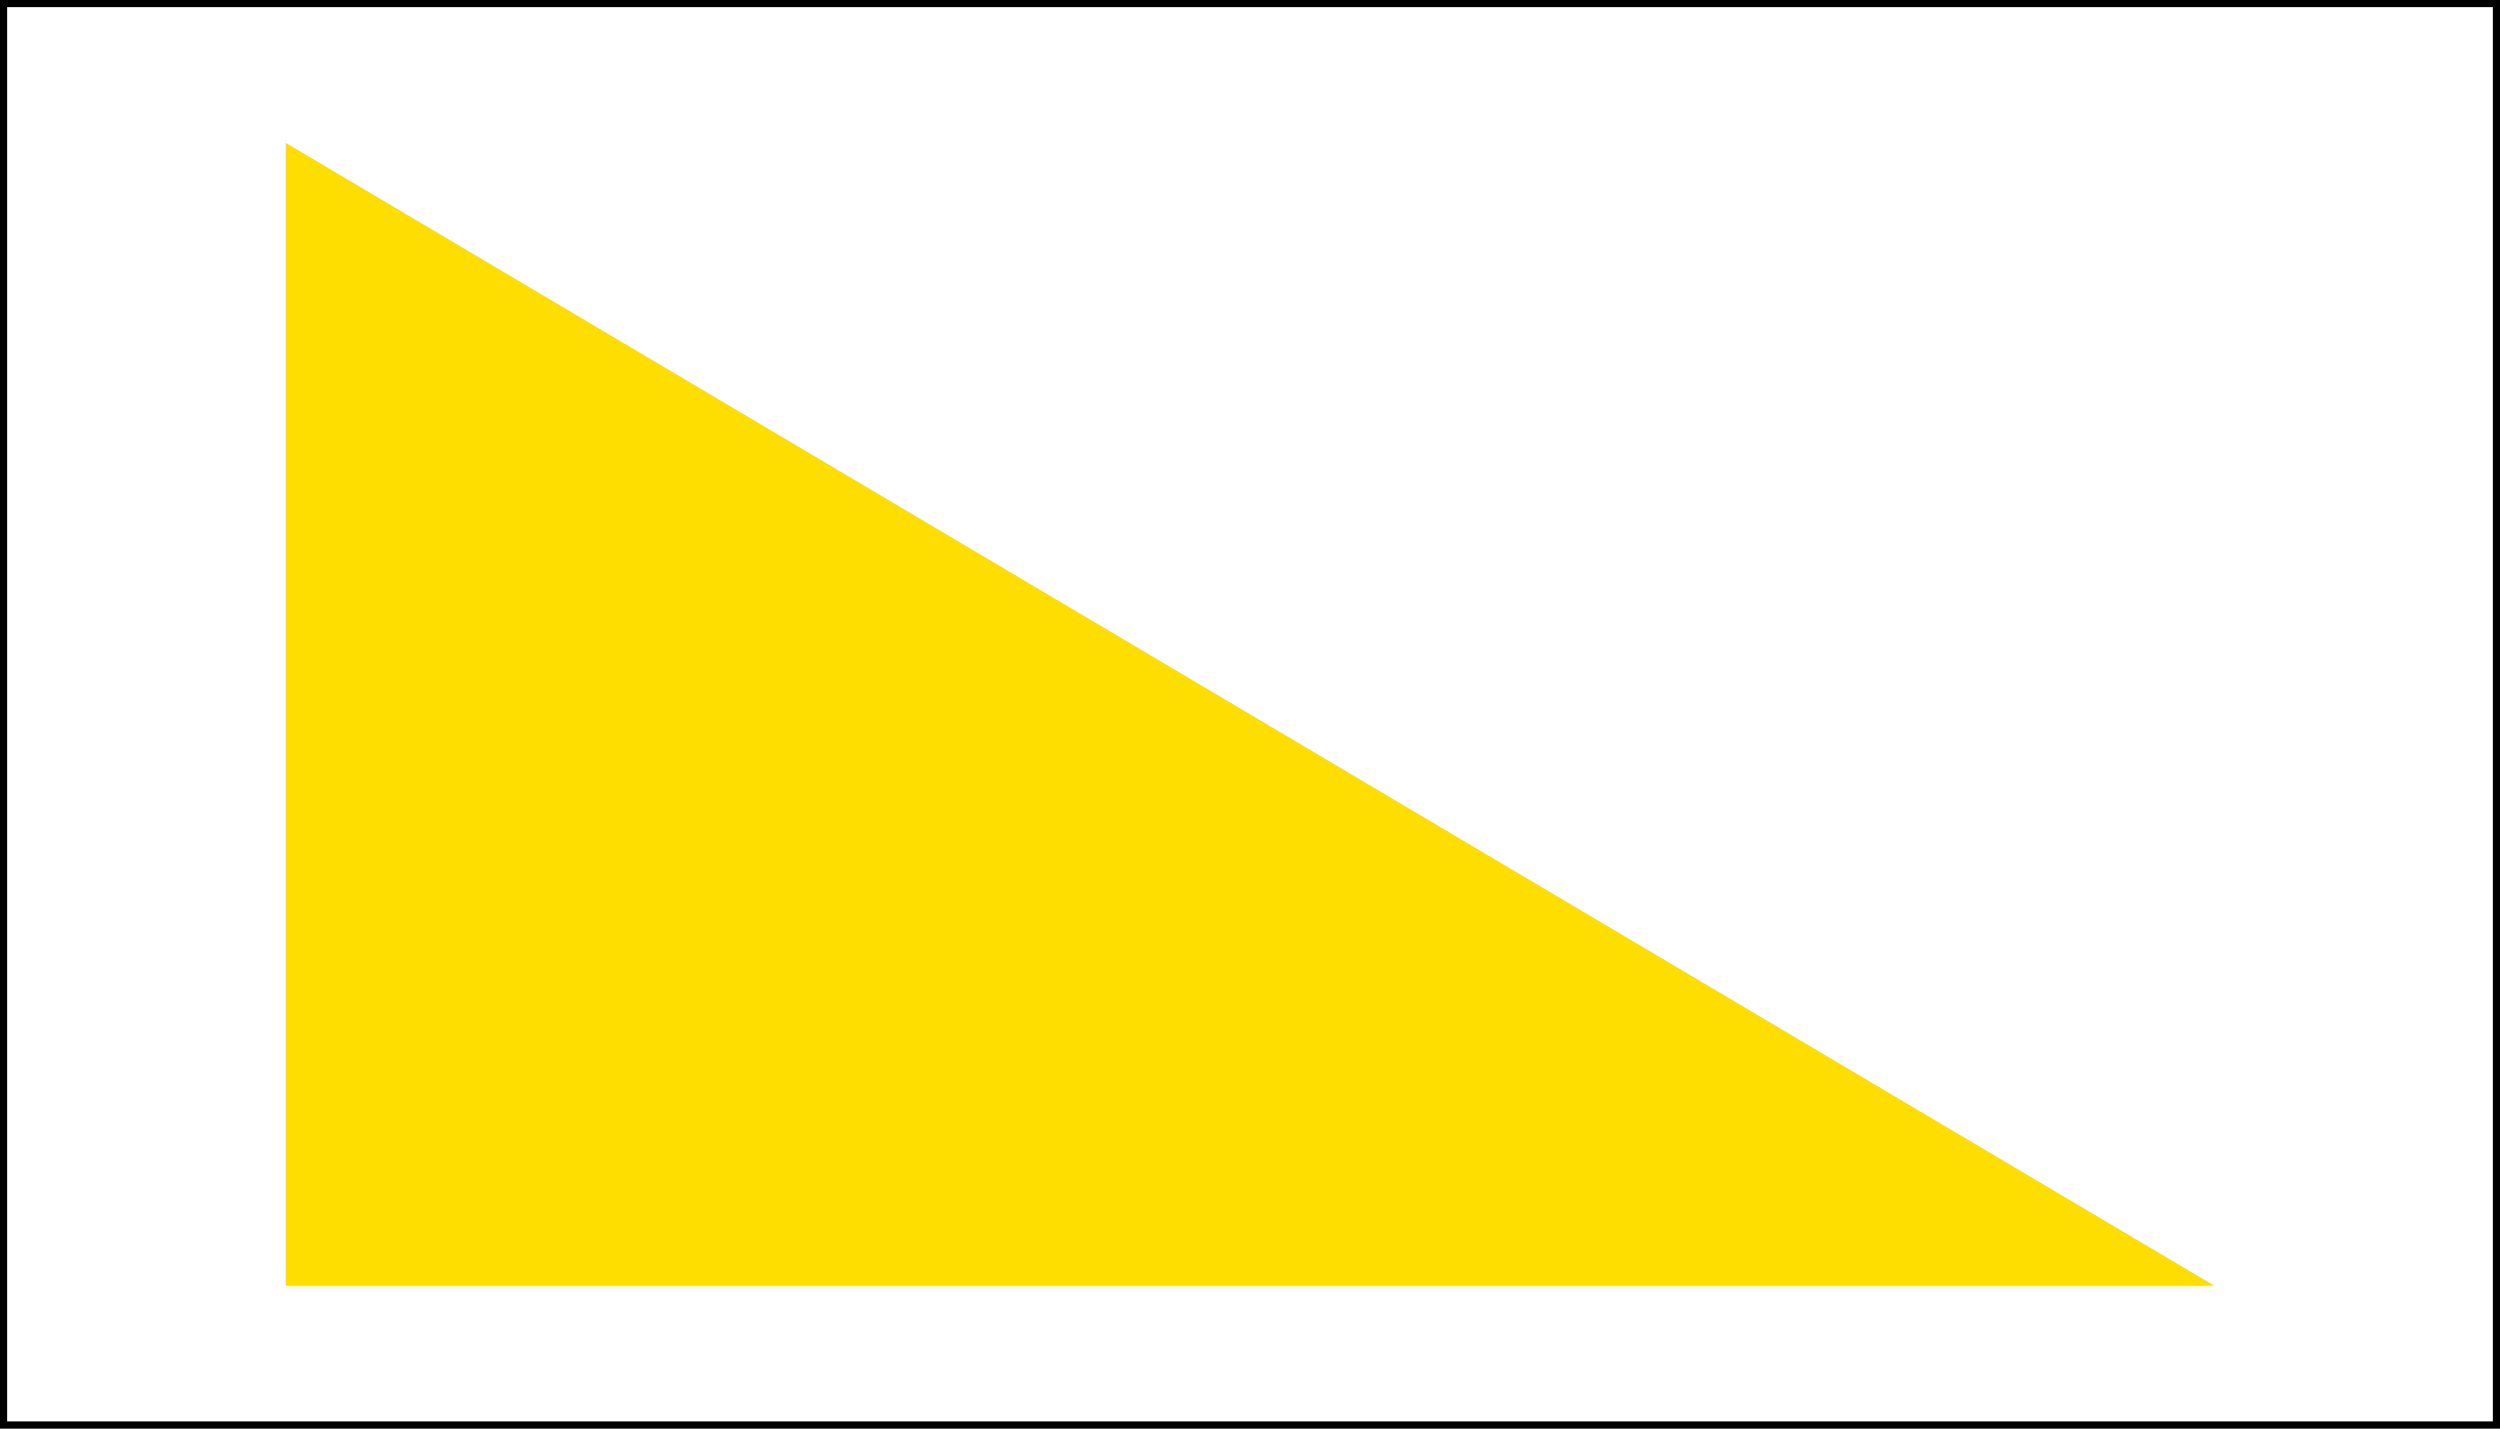
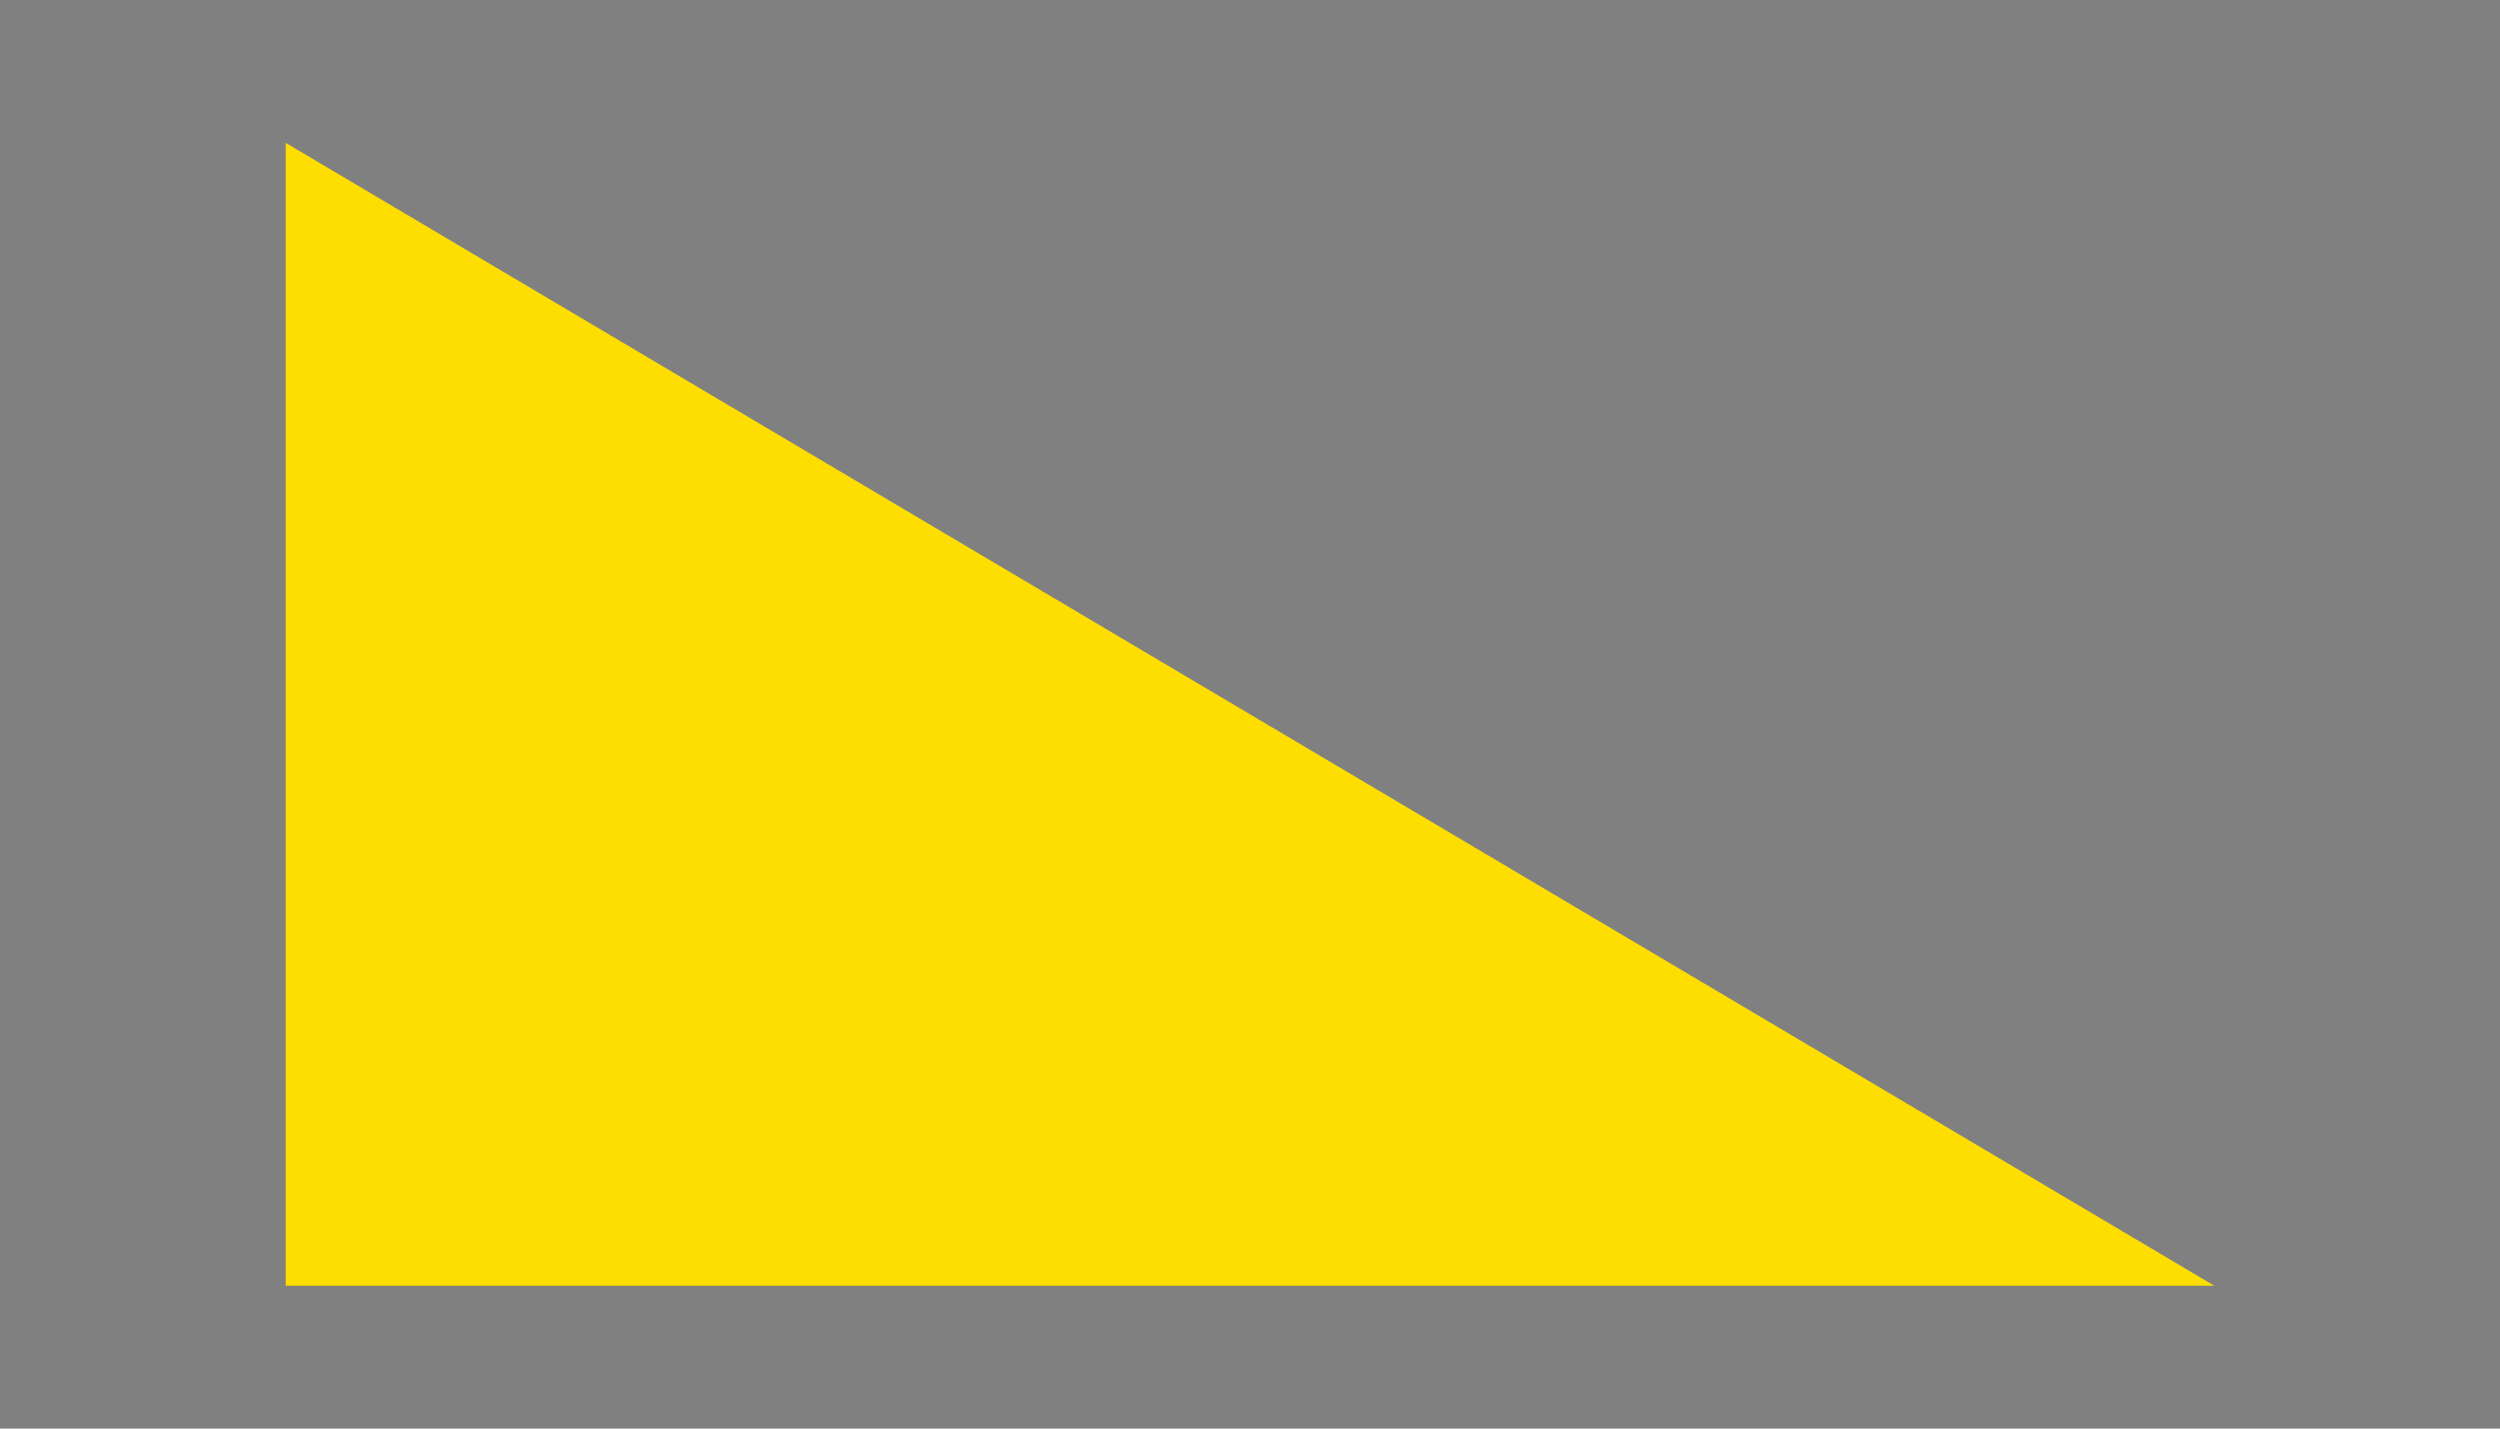
<svg xmlns="http://www.w3.org/2000/svg" xmlns:ns1="http://www.inkscape.org/namespaces/inkscape" xmlns:ns2="http://sodipodi.sourceforge.net/DTD/sodipodi-0.dtd" width="350" height="200" id="svg2" version="1.1" ns1:version="0.91 r13725" ns2:docname="Belgium_walkingroutes_yellow_right_angled_triangle.svg">
  <rect width="100%" height="100%" fill="#808080" stroke="none" />
  <defs id="defs12" />
  <ns2:namedview pagecolor="#ffffff" bordercolor="#666666" borderopacity="1" objecttolerance="10" gridtolerance="10" guidetolerance="10" ns1:pageopacity="0" ns1:pageshadow="2" ns1:window-width="851" ns1:window-height="620" id="namedview10" showgrid="false" ns1:zoom="0.94285714" ns1:cx="175" ns1:cy="100" ns1:window-x="57" ns1:window-y="24" ns1:window-maximized="0" ns1:current-layer="g4" />
  <g id="g4">
    <title id="title6">Layer 1</title>
-     <rect id="svg_2" height="200" width="350" y="0" x="0" stroke-width="2" stroke="#000000" fill="#ffffff" />
    <path style="fill:#fedd00;stroke:#000000;stroke-width:0;stroke-dasharray:none" d="M 40,20 C 310,180 40,20 310,180 l -270,0 z" id="svg_5" ns1:connector-curvature="0" ns2:nodetypes="cccc" />
  </g>
</svg>